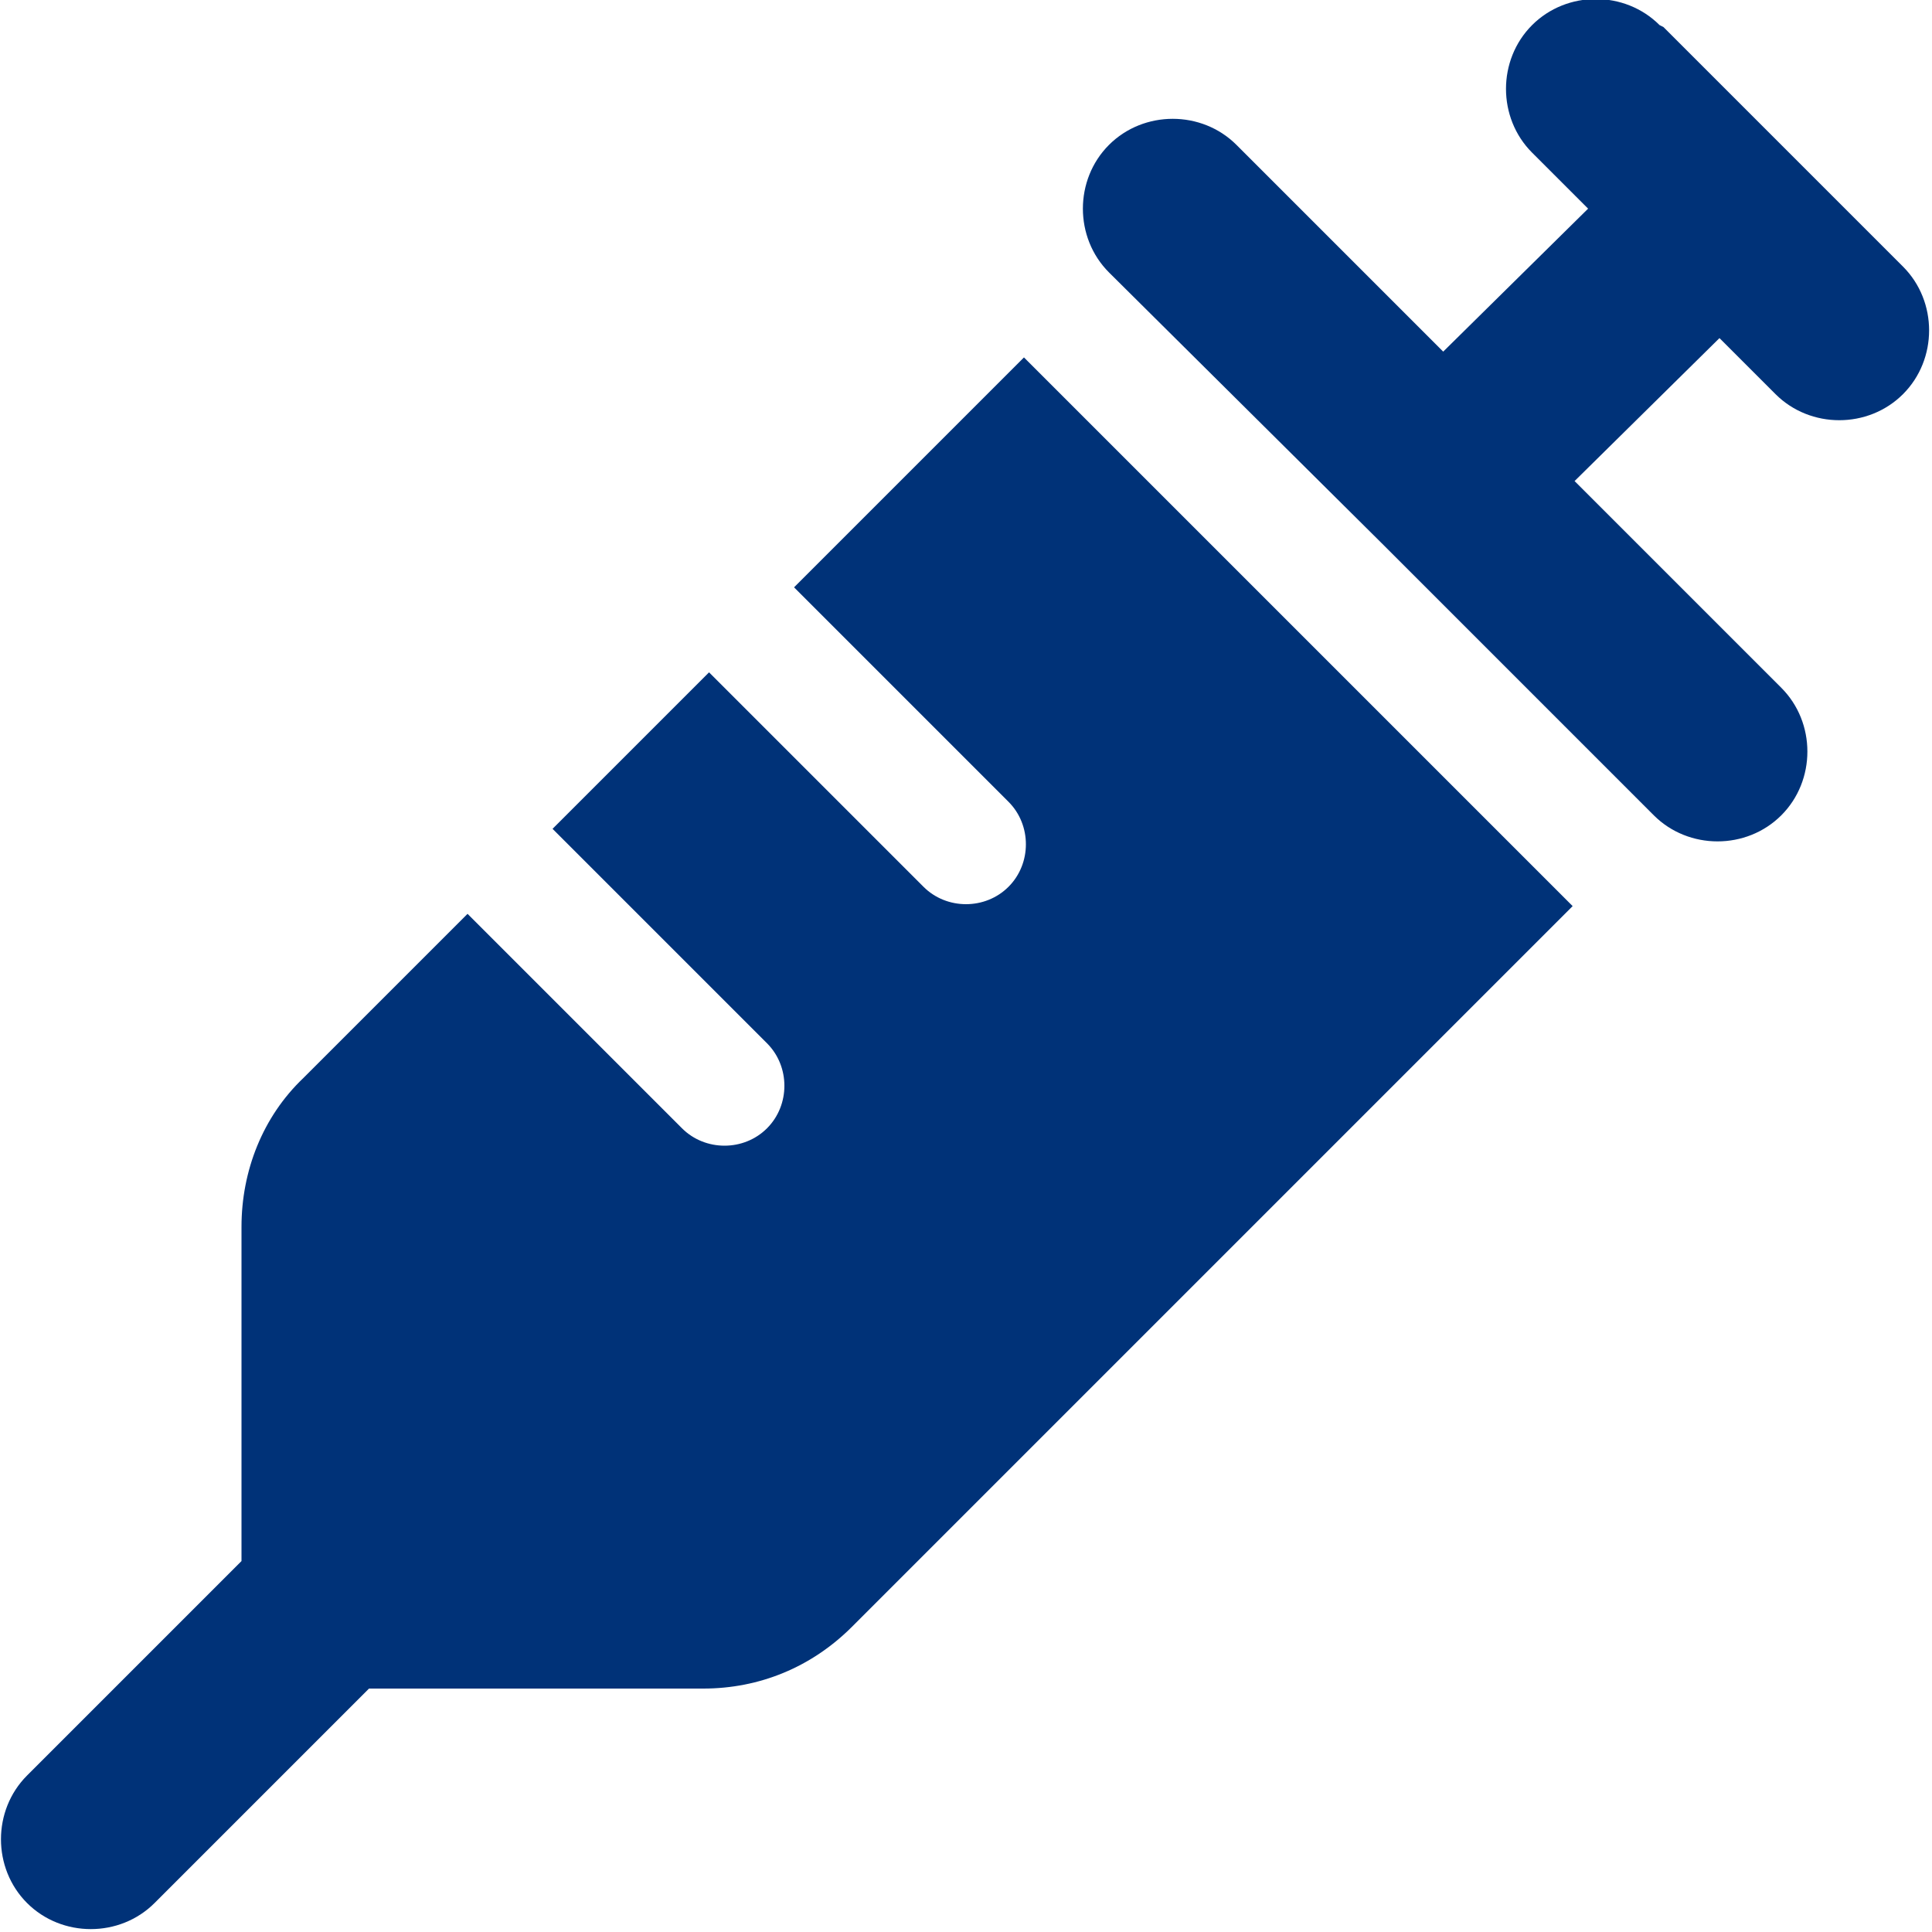
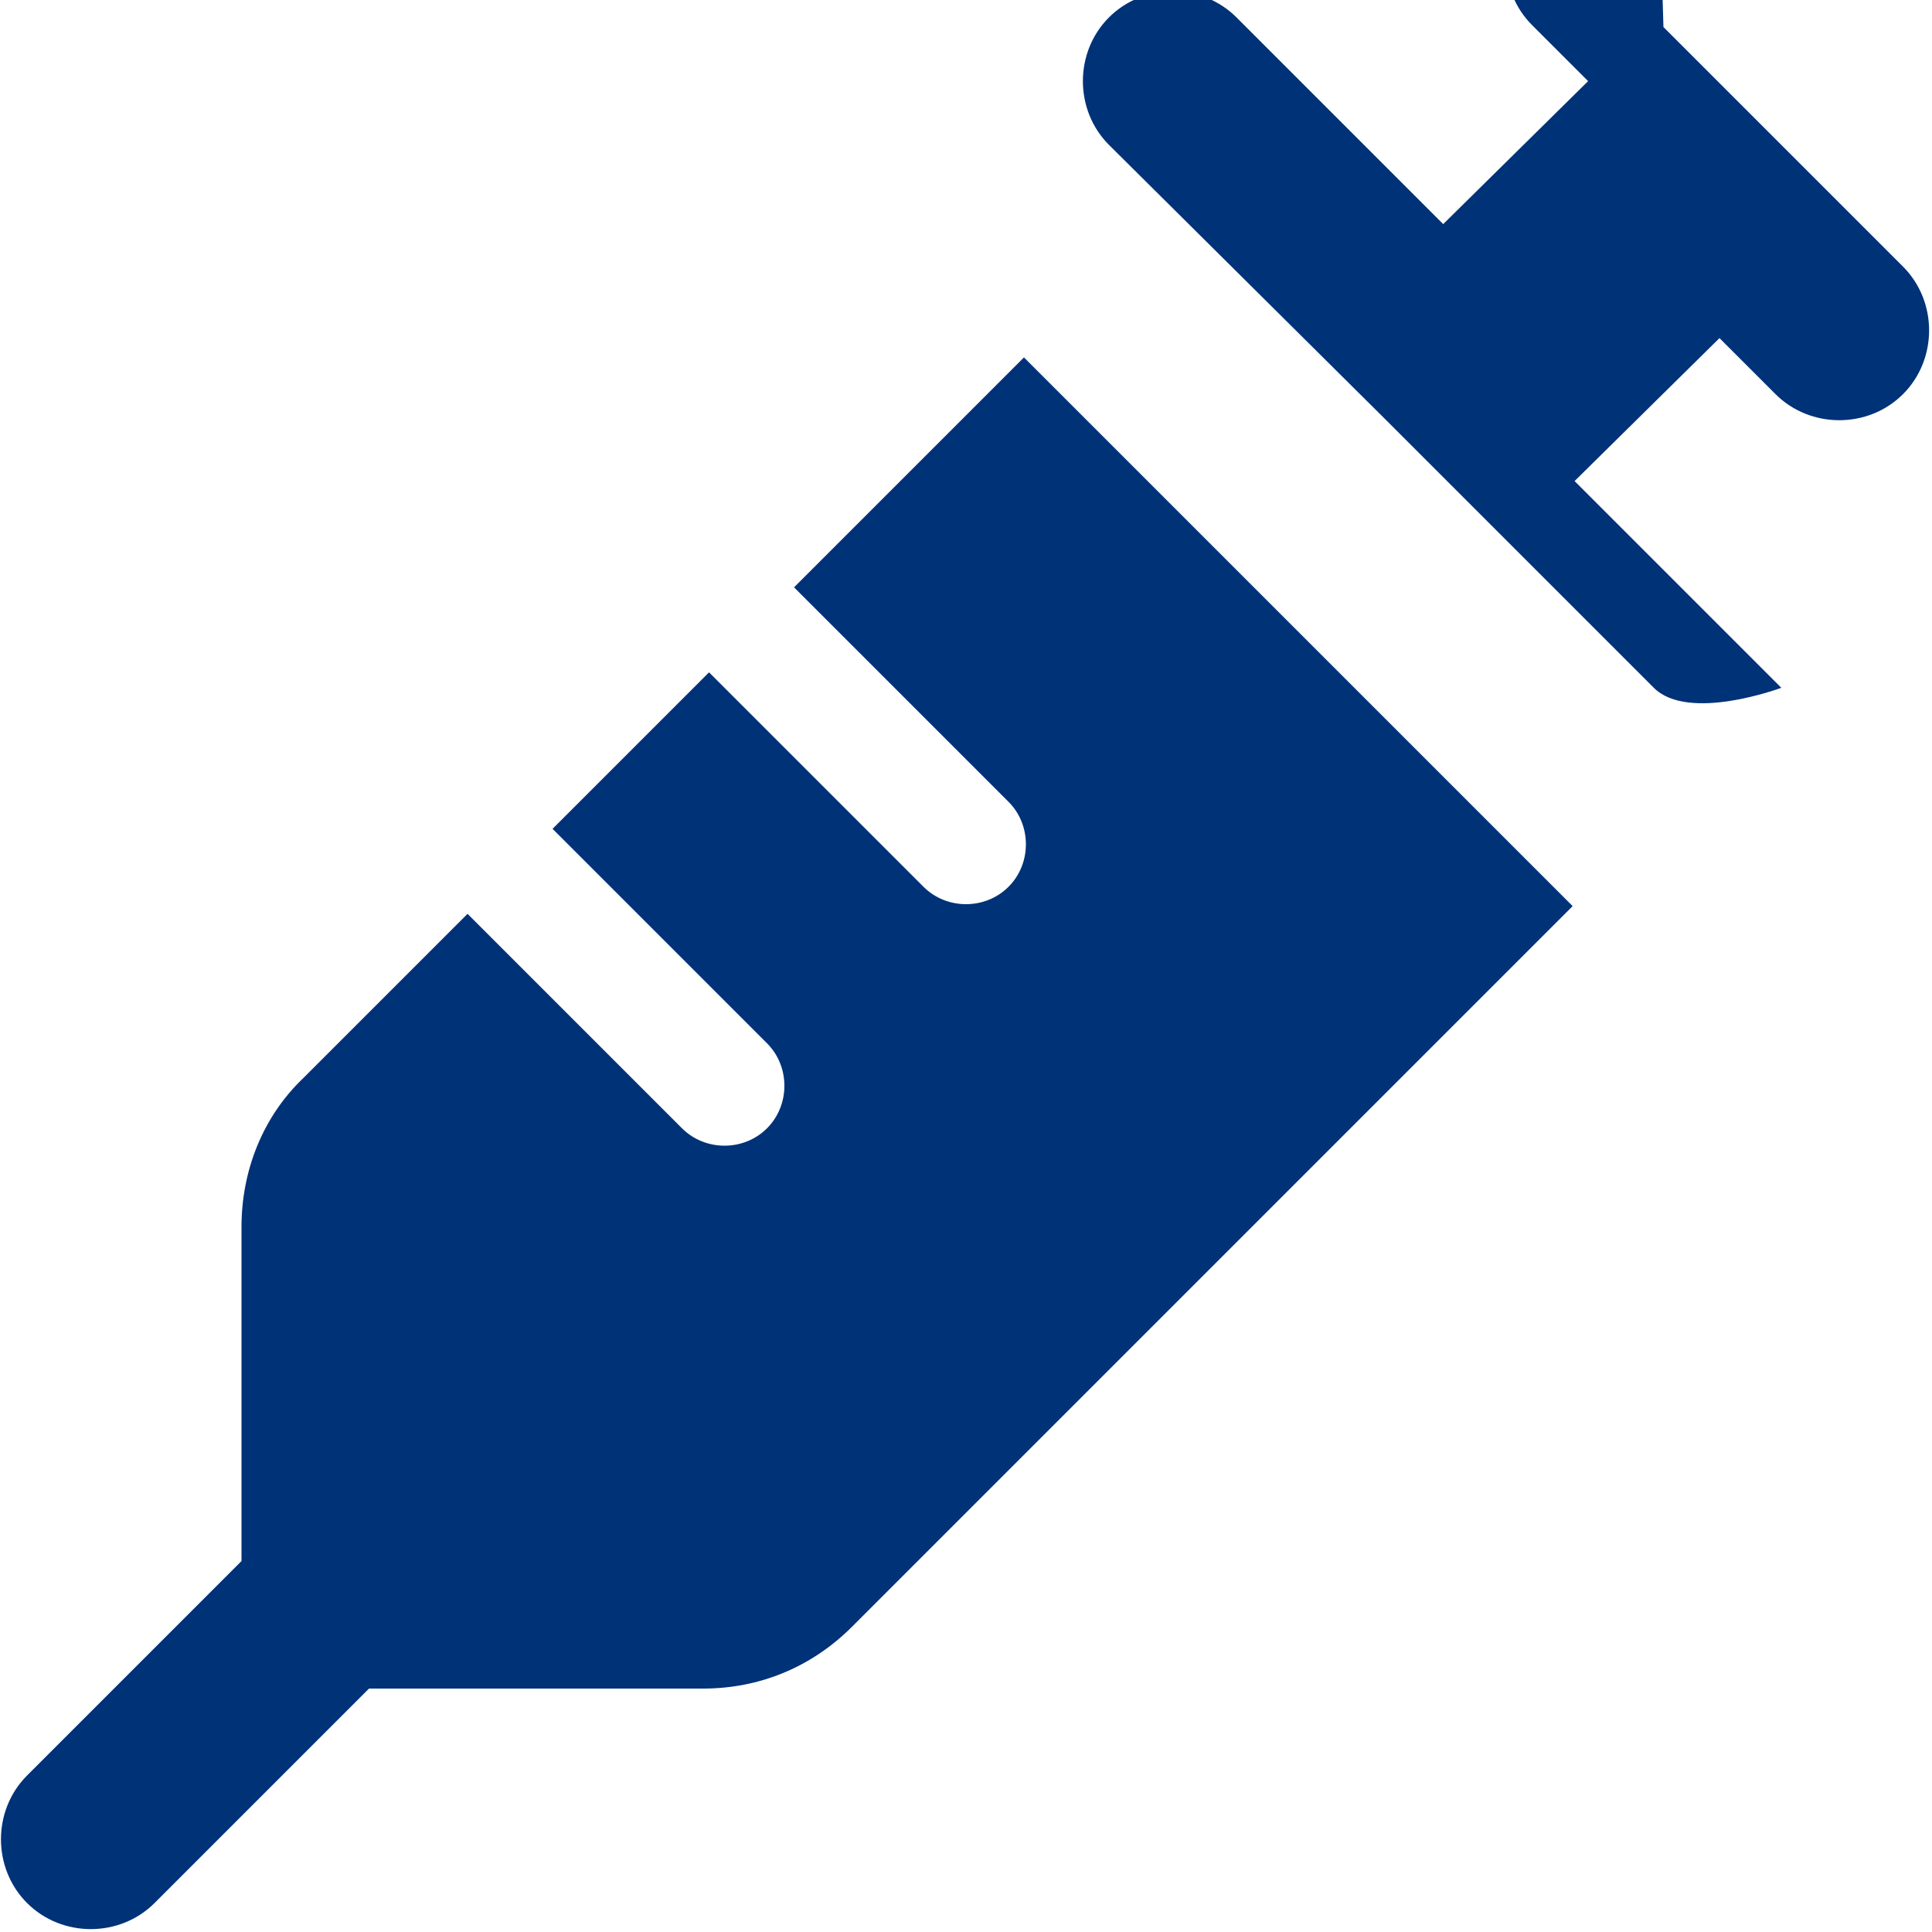
<svg xmlns="http://www.w3.org/2000/svg" id="_レイヤー_1" data-name="レイヤー_1" version="1.1" viewBox="0 0 100 100">
  <defs>
    <style>
      .st0 {
        fill: #003278;
      }
    </style>
  </defs>
-   <path id="syringe-solid" class="st0" d="M86.1,1.4l6.2,6.2,6.2,6.2c1.8,1.8,1.8,4.8,0,6.6-1.8,1.8-4.8,1.8-6.6,0l-2.9-2.9-7.5,7.4,10.7,10.7c1.8,1.8,1.8,4.8,0,6.6s-4.8,1.8-6.6,0h0l-14.1-14.1-14.1-14c-1.8-1.8-1.8-4.8,0-6.6,1.8-1.8,4.8-1.8,6.6,0h0l10.7,10.7,7.5-7.4-2.9-2.9c-1.8-1.8-1.8-4.8,0-6.6,1.8-1.8,4.8-1.8,6.6,0h0s0,0,0,0ZM41.1,30.4l11.9-11.9c0,0,.1.1.2.2l3.1,3.1,10.9,10.9,10.9,10.9,3.1,3.1.2.2-37.3,37.3c-2.1,2.1-4.8,3.2-7.7,3.2h-17.3l-11.1,11.1c-1.8,1.8-4.8,1.8-6.6,0-1.8-1.8-1.8-4.8,0-6.6l11.1-11.1v-17.3c0-2.9,1.1-5.7,3.2-7.7l8.5-8.5,11.1,11.1c1.2,1.2,3.2,1.2,4.4,0,1.2-1.2,1.2-3.2,0-4.4h0l-11.1-11.1,8.1-8.1,11.1,11.1c1.2,1.2,3.2,1.2,4.4,0s1.2-3.2,0-4.4h0l-11.1-11.1h0Z" />
+   <path id="syringe-solid" class="st0" d="M86.1,1.4l6.2,6.2,6.2,6.2c1.8,1.8,1.8,4.8,0,6.6-1.8,1.8-4.8,1.8-6.6,0l-2.9-2.9-7.5,7.4,10.7,10.7s-4.8,1.8-6.6,0h0l-14.1-14.1-14.1-14c-1.8-1.8-1.8-4.8,0-6.6,1.8-1.8,4.8-1.8,6.6,0h0l10.7,10.7,7.5-7.4-2.9-2.9c-1.8-1.8-1.8-4.8,0-6.6,1.8-1.8,4.8-1.8,6.6,0h0s0,0,0,0ZM41.1,30.4l11.9-11.9c0,0,.1.1.2.2l3.1,3.1,10.9,10.9,10.9,10.9,3.1,3.1.2.2-37.3,37.3c-2.1,2.1-4.8,3.2-7.7,3.2h-17.3l-11.1,11.1c-1.8,1.8-4.8,1.8-6.6,0-1.8-1.8-1.8-4.8,0-6.6l11.1-11.1v-17.3c0-2.9,1.1-5.7,3.2-7.7l8.5-8.5,11.1,11.1c1.2,1.2,3.2,1.2,4.4,0,1.2-1.2,1.2-3.2,0-4.4h0l-11.1-11.1,8.1-8.1,11.1,11.1c1.2,1.2,3.2,1.2,4.4,0s1.2-3.2,0-4.4h0l-11.1-11.1h0Z" />
</svg>